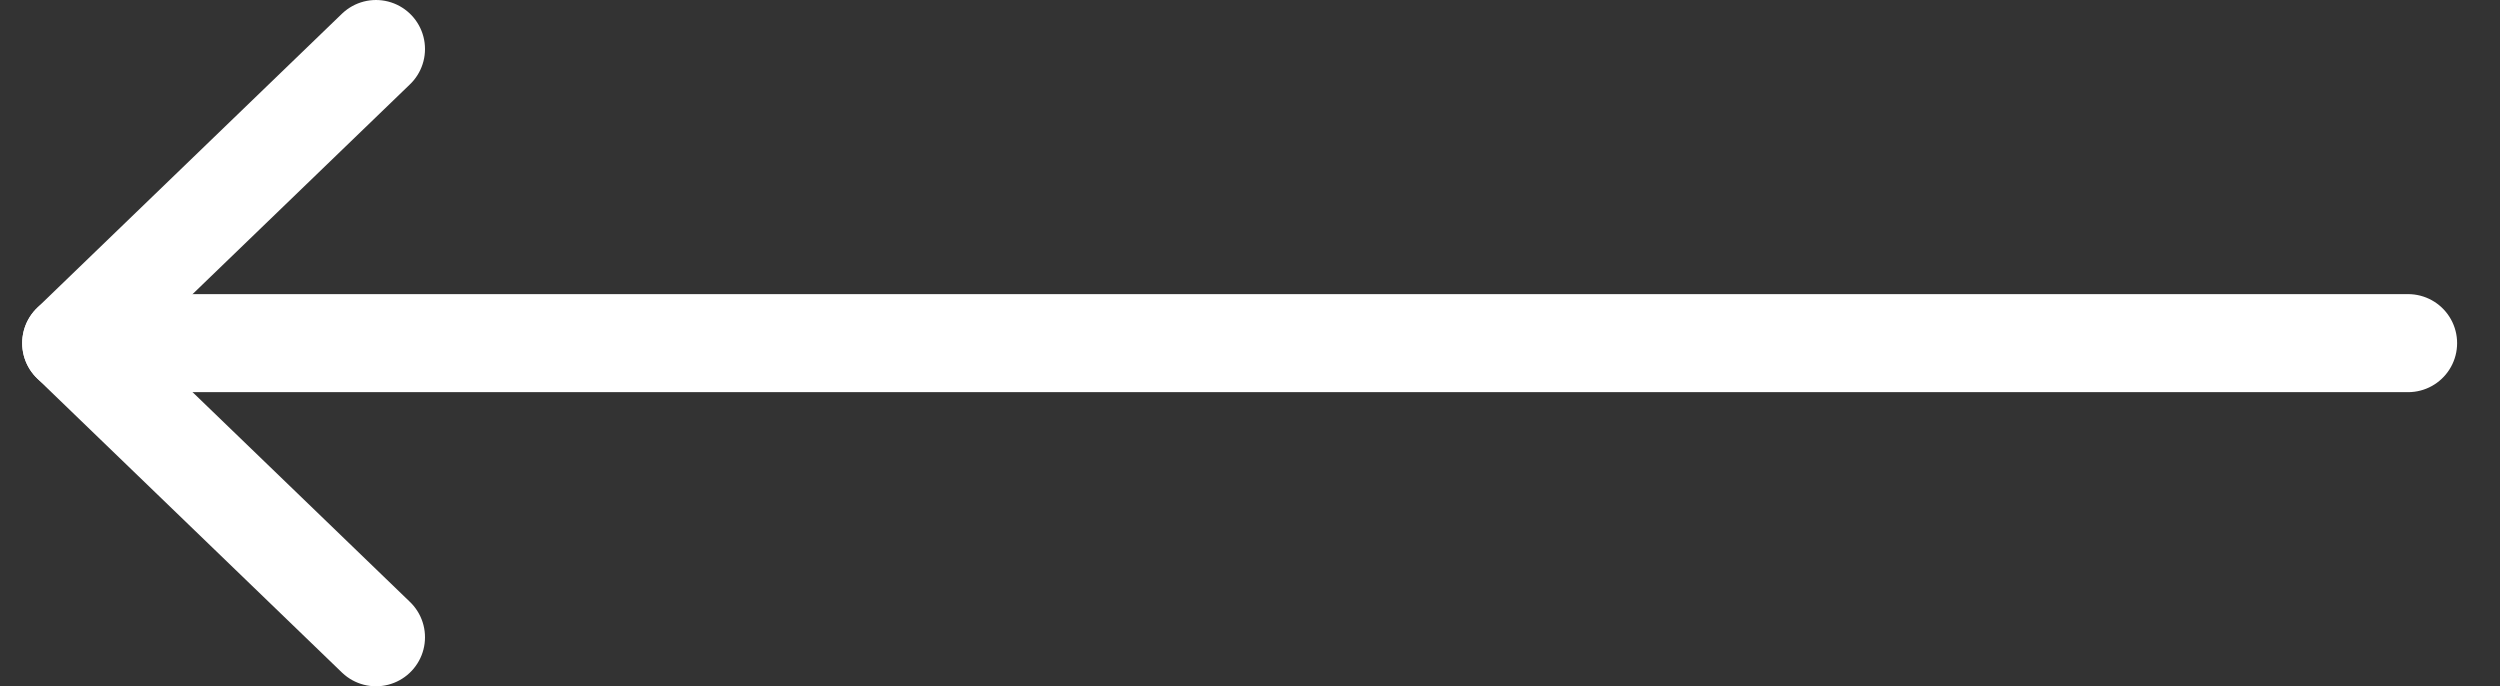
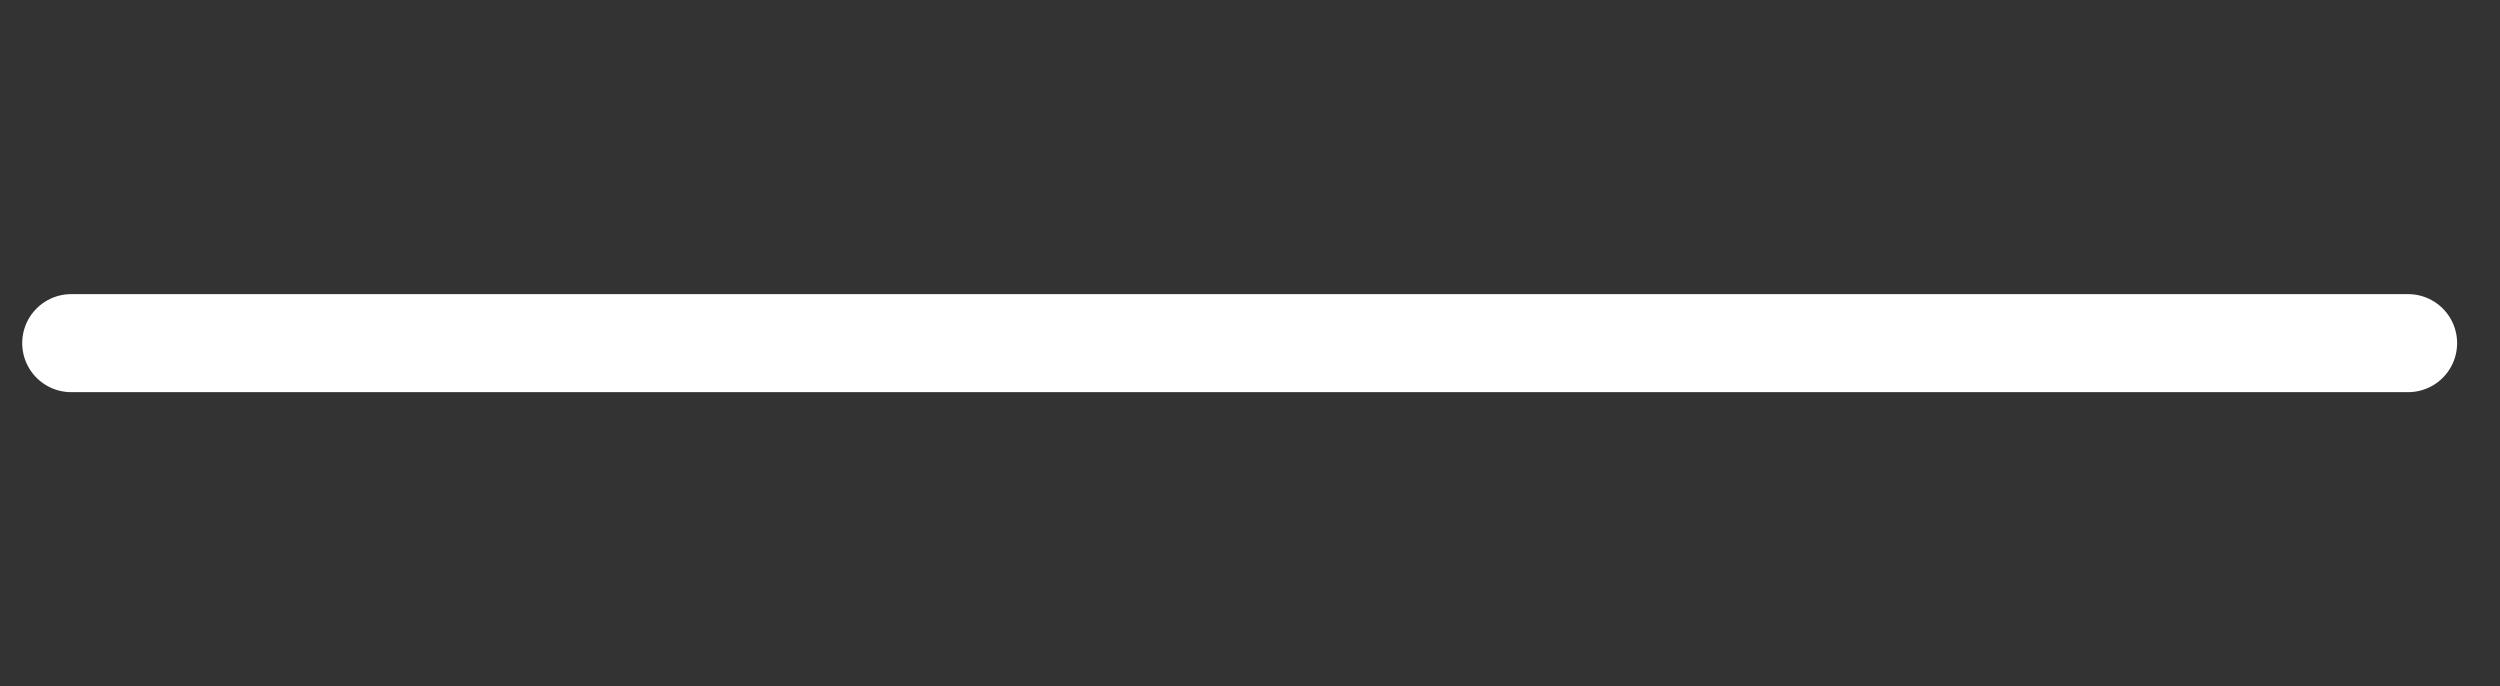
<svg xmlns="http://www.w3.org/2000/svg" width="51" height="14" viewBox="0 0 51 14" fill="none">
  <rect x="0" y="0" width="51" height="14" fill="#333333" stroke="none" />
  <path d="M49.125 7L1.453 7" stroke="white" stroke-width="2" stroke-linecap="round" stroke-linejoin="round" />
-   <path d="M7.67 1L1.452 7L7.67 13" stroke="white" stroke-width="2" stroke-linecap="round" stroke-linejoin="round" />
</svg>